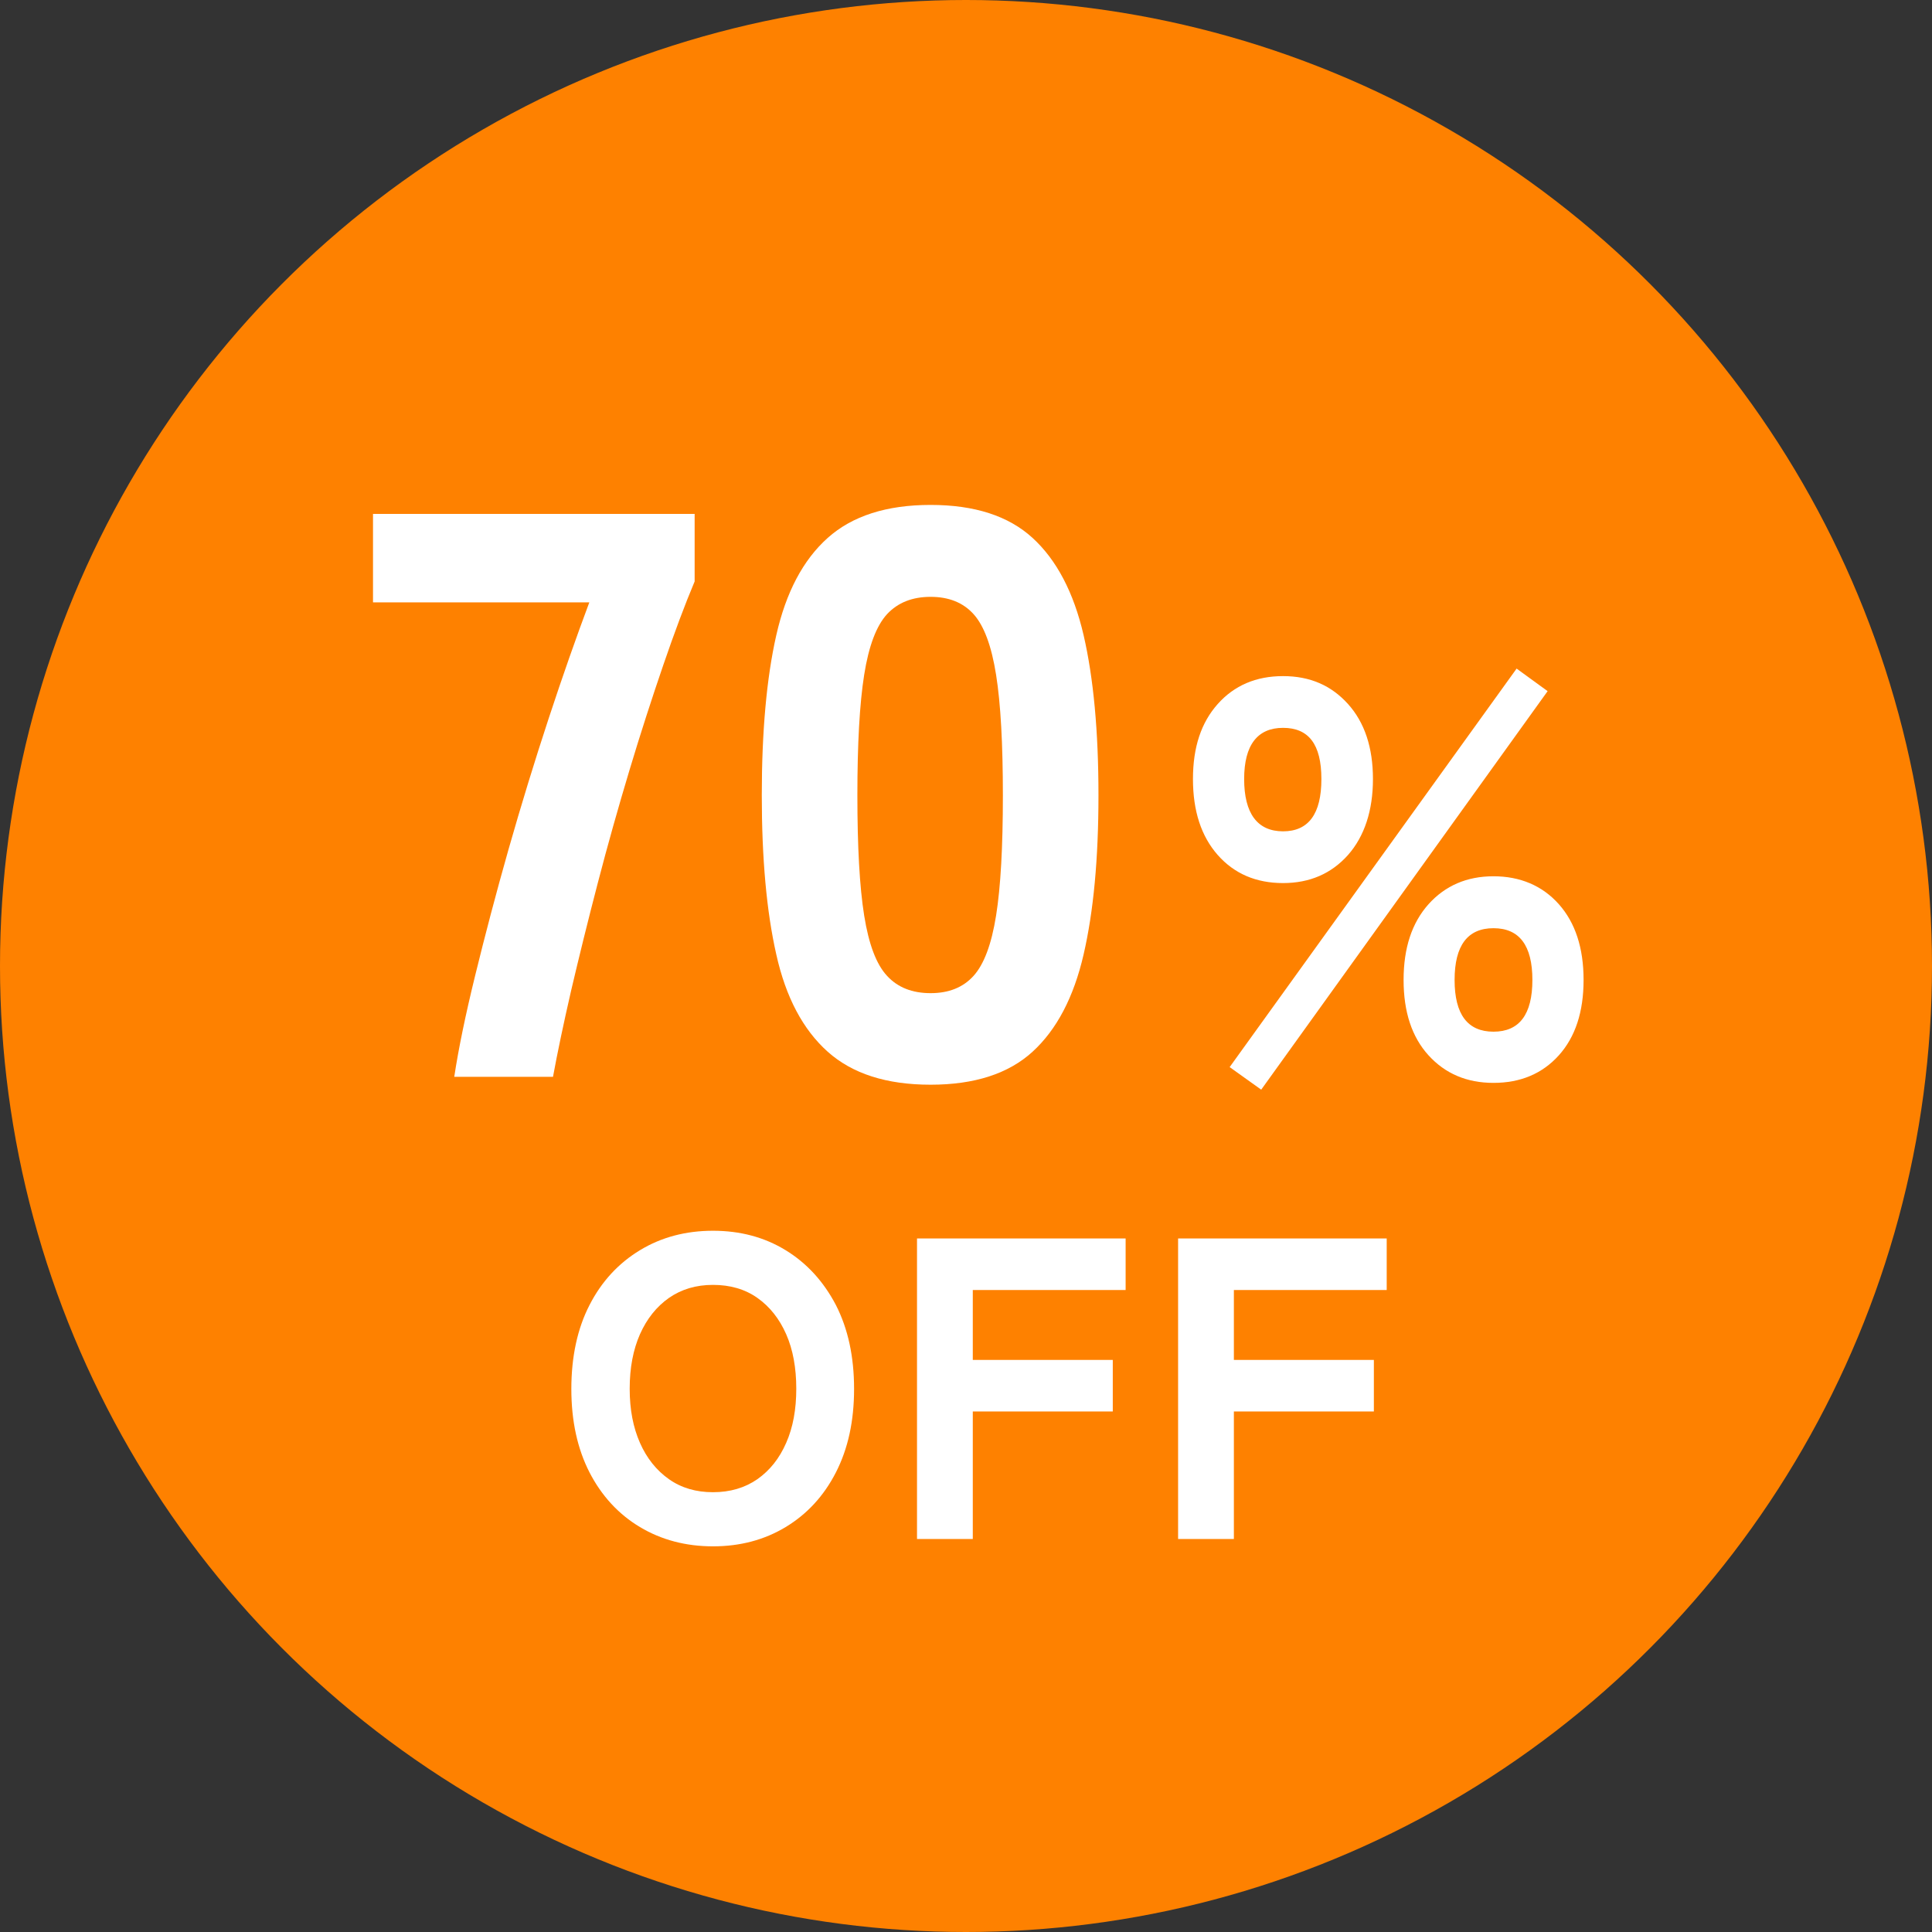
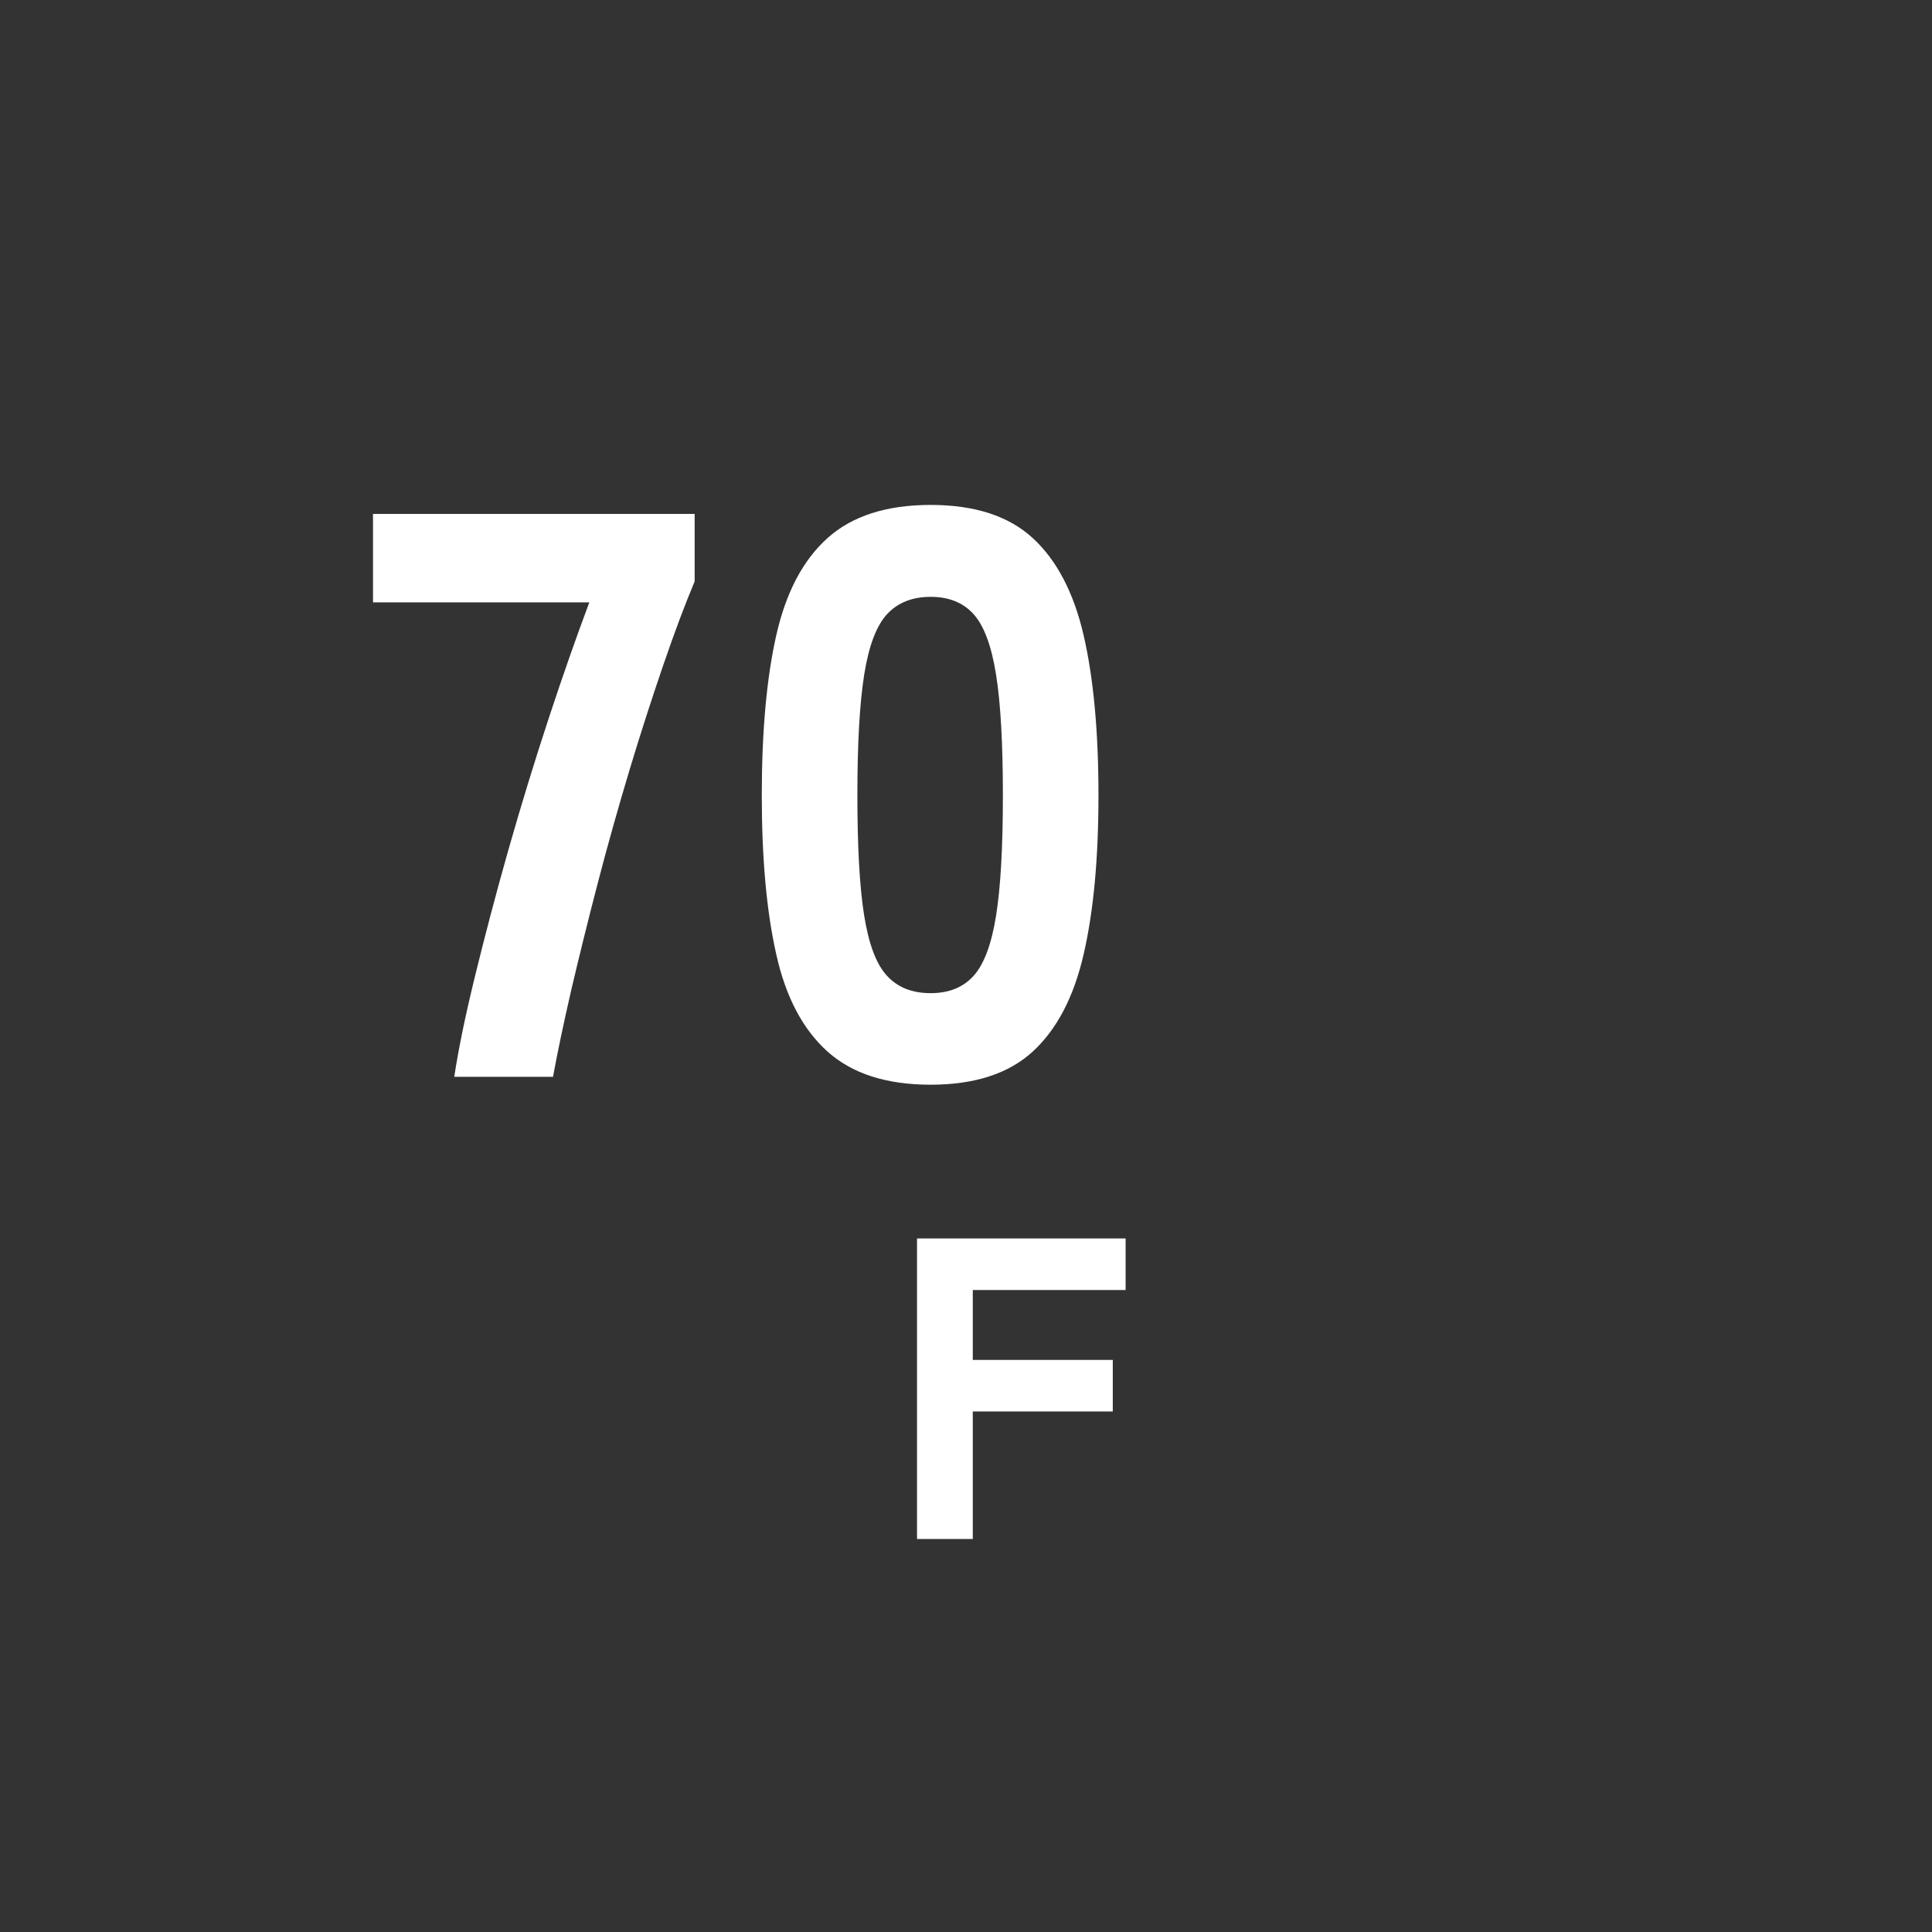
<svg xmlns="http://www.w3.org/2000/svg" id="_レイヤー_2" data-name="レイヤー 2" width="105.3" height="105.3" viewBox="0 0 105.3 105.3">
  <rect x="0" y="0" width="105.3" height="105.3" fill="#333333" stroke="none" />
  <defs>
    <style>
      .cls-1 {
        fill: #fff;
      }

      .cls-1, .cls-2 {
        stroke-width: 0px;
      }

      .cls-2 {
        fill: #fe8100;
      }
    </style>
  </defs>
  <g id="_レイヤー_1-2" data-name="レイヤー 1">
    <g>
-       <circle class="cls-2" cx="52.65" cy="52.65" r="52.65" />
      <g>
        <path class="cls-1" d="M24.76,58.68c.23-1.52.61-3.36,1.14-5.52.53-2.16,1.13-4.45,1.82-6.88.69-2.42,1.42-4.8,2.19-7.14.77-2.34,1.51-4.44,2.21-6.31h-11.79v-4.82h17.53v3.68c-.53,1.26-1.1,2.78-1.71,4.56-.61,1.78-1.23,3.69-1.84,5.72-.61,2.03-1.19,4.08-1.73,6.16-.54,2.07-1.02,4.02-1.45,5.85-.42,1.83-.75,3.4-.99,4.71h-5.39Z" />
        <path class="cls-1" d="M50.72,59.12c-2.4,0-4.27-.6-5.61-1.8-1.34-1.2-2.28-2.96-2.8-5.3-.53-2.34-.79-5.23-.79-8.68s.26-6.38.79-8.72c.53-2.34,1.46-4.1,2.8-5.3,1.34-1.2,3.21-1.8,5.61-1.8s4.25.6,5.56,1.8c1.31,1.2,2.24,2.97,2.78,5.3.54,2.34.81,5.24.81,8.72s-.27,6.34-.81,8.68c-.54,2.34-1.47,4.1-2.78,5.3-1.31,1.2-3.17,1.8-5.56,1.8ZM50.72,54.13c.99,0,1.77-.31,2.34-.94.57-.63.98-1.72,1.23-3.29.25-1.56.37-3.75.37-6.55s-.12-5-.37-6.57c-.25-1.58-.66-2.68-1.23-3.31-.57-.63-1.35-.94-2.34-.94s-1.78.31-2.37.94c-.58.63-1,1.73-1.25,3.31-.25,1.58-.37,3.77-.37,6.57s.12,4.99.37,6.55c.25,1.56.66,2.66,1.25,3.29.58.63,1.37.94,2.37.94Z" />
-         <path class="cls-1" d="M69.93,48.13c-1.47,0-2.66-.51-3.56-1.53-.9-1.02-1.35-2.4-1.35-4.14s.45-3.08,1.35-4.09c.9-1.01,2.09-1.52,3.56-1.52s2.63.51,3.54,1.52c.91,1.01,1.36,2.38,1.36,4.09s-.46,3.12-1.36,4.14c-.91,1.02-2.09,1.53-3.54,1.53ZM68.74,59.39l-1.72-1.23,15.64-21.72,1.69,1.23-15.61,21.72ZM69.93,45.31c1.39,0,2.09-.95,2.09-2.85s-.7-2.79-2.09-2.79-2.12.93-2.12,2.79.71,2.85,2.12,2.85ZM81.4,59.02c-1.45,0-2.63-.5-3.54-1.5-.91-1-1.36-2.37-1.36-4.11s.45-3.11,1.36-4.13c.91-1.01,2.09-1.52,3.54-1.52s2.66.51,3.56,1.52c.9,1.01,1.35,2.39,1.35,4.13s-.45,3.11-1.35,4.11c-.9,1-2.09,1.5-3.56,1.5ZM81.4,56.23c1.41,0,2.12-.94,2.12-2.82s-.71-2.82-2.12-2.82-2.12.94-2.12,2.82.71,2.82,2.12,2.82Z" />
      </g>
      <g>
-         <path class="cls-1" d="M38.86,84.28c-1.48,0-2.81-.35-3.98-1.05-1.17-.7-2.09-1.7-2.75-2.98-.66-1.29-.99-2.8-.99-4.55s.33-3.29.99-4.57c.66-1.29,1.58-2.28,2.75-2.99,1.17-.71,2.5-1.06,3.98-1.06s2.8.35,3.96,1.06c1.16.71,2.07,1.71,2.74,2.99.66,1.29.99,2.81.99,4.57s-.33,3.26-.99,4.55c-.66,1.29-1.58,2.28-2.74,2.98-1.16.7-2.48,1.05-3.96,1.05ZM38.86,81.33c.94,0,1.74-.24,2.42-.71.68-.48,1.2-1.13,1.57-1.98.37-.84.55-1.82.55-2.95s-.18-2.13-.55-2.97c-.37-.84-.89-1.5-1.57-1.98-.68-.48-1.49-.71-2.42-.71s-1.72.24-2.4.71c-.68.48-1.2,1.13-1.58,1.98-.37.84-.56,1.83-.56,2.97s.19,2.11.56,2.95c.37.84.9,1.5,1.58,1.98.68.48,1.48.71,2.4.71Z" />
        <path class="cls-1" d="M49.98,83.88v-16.38h11.37v2.81h-8.33v3.81h7.63v2.81h-7.63v6.95h-3.04Z" />
-         <path class="cls-1" d="M64.21,83.88v-16.38h11.37v2.81h-8.33v3.81h7.63v2.81h-7.63v6.95h-3.04Z" />
      </g>
    </g>
  </g>
</svg>